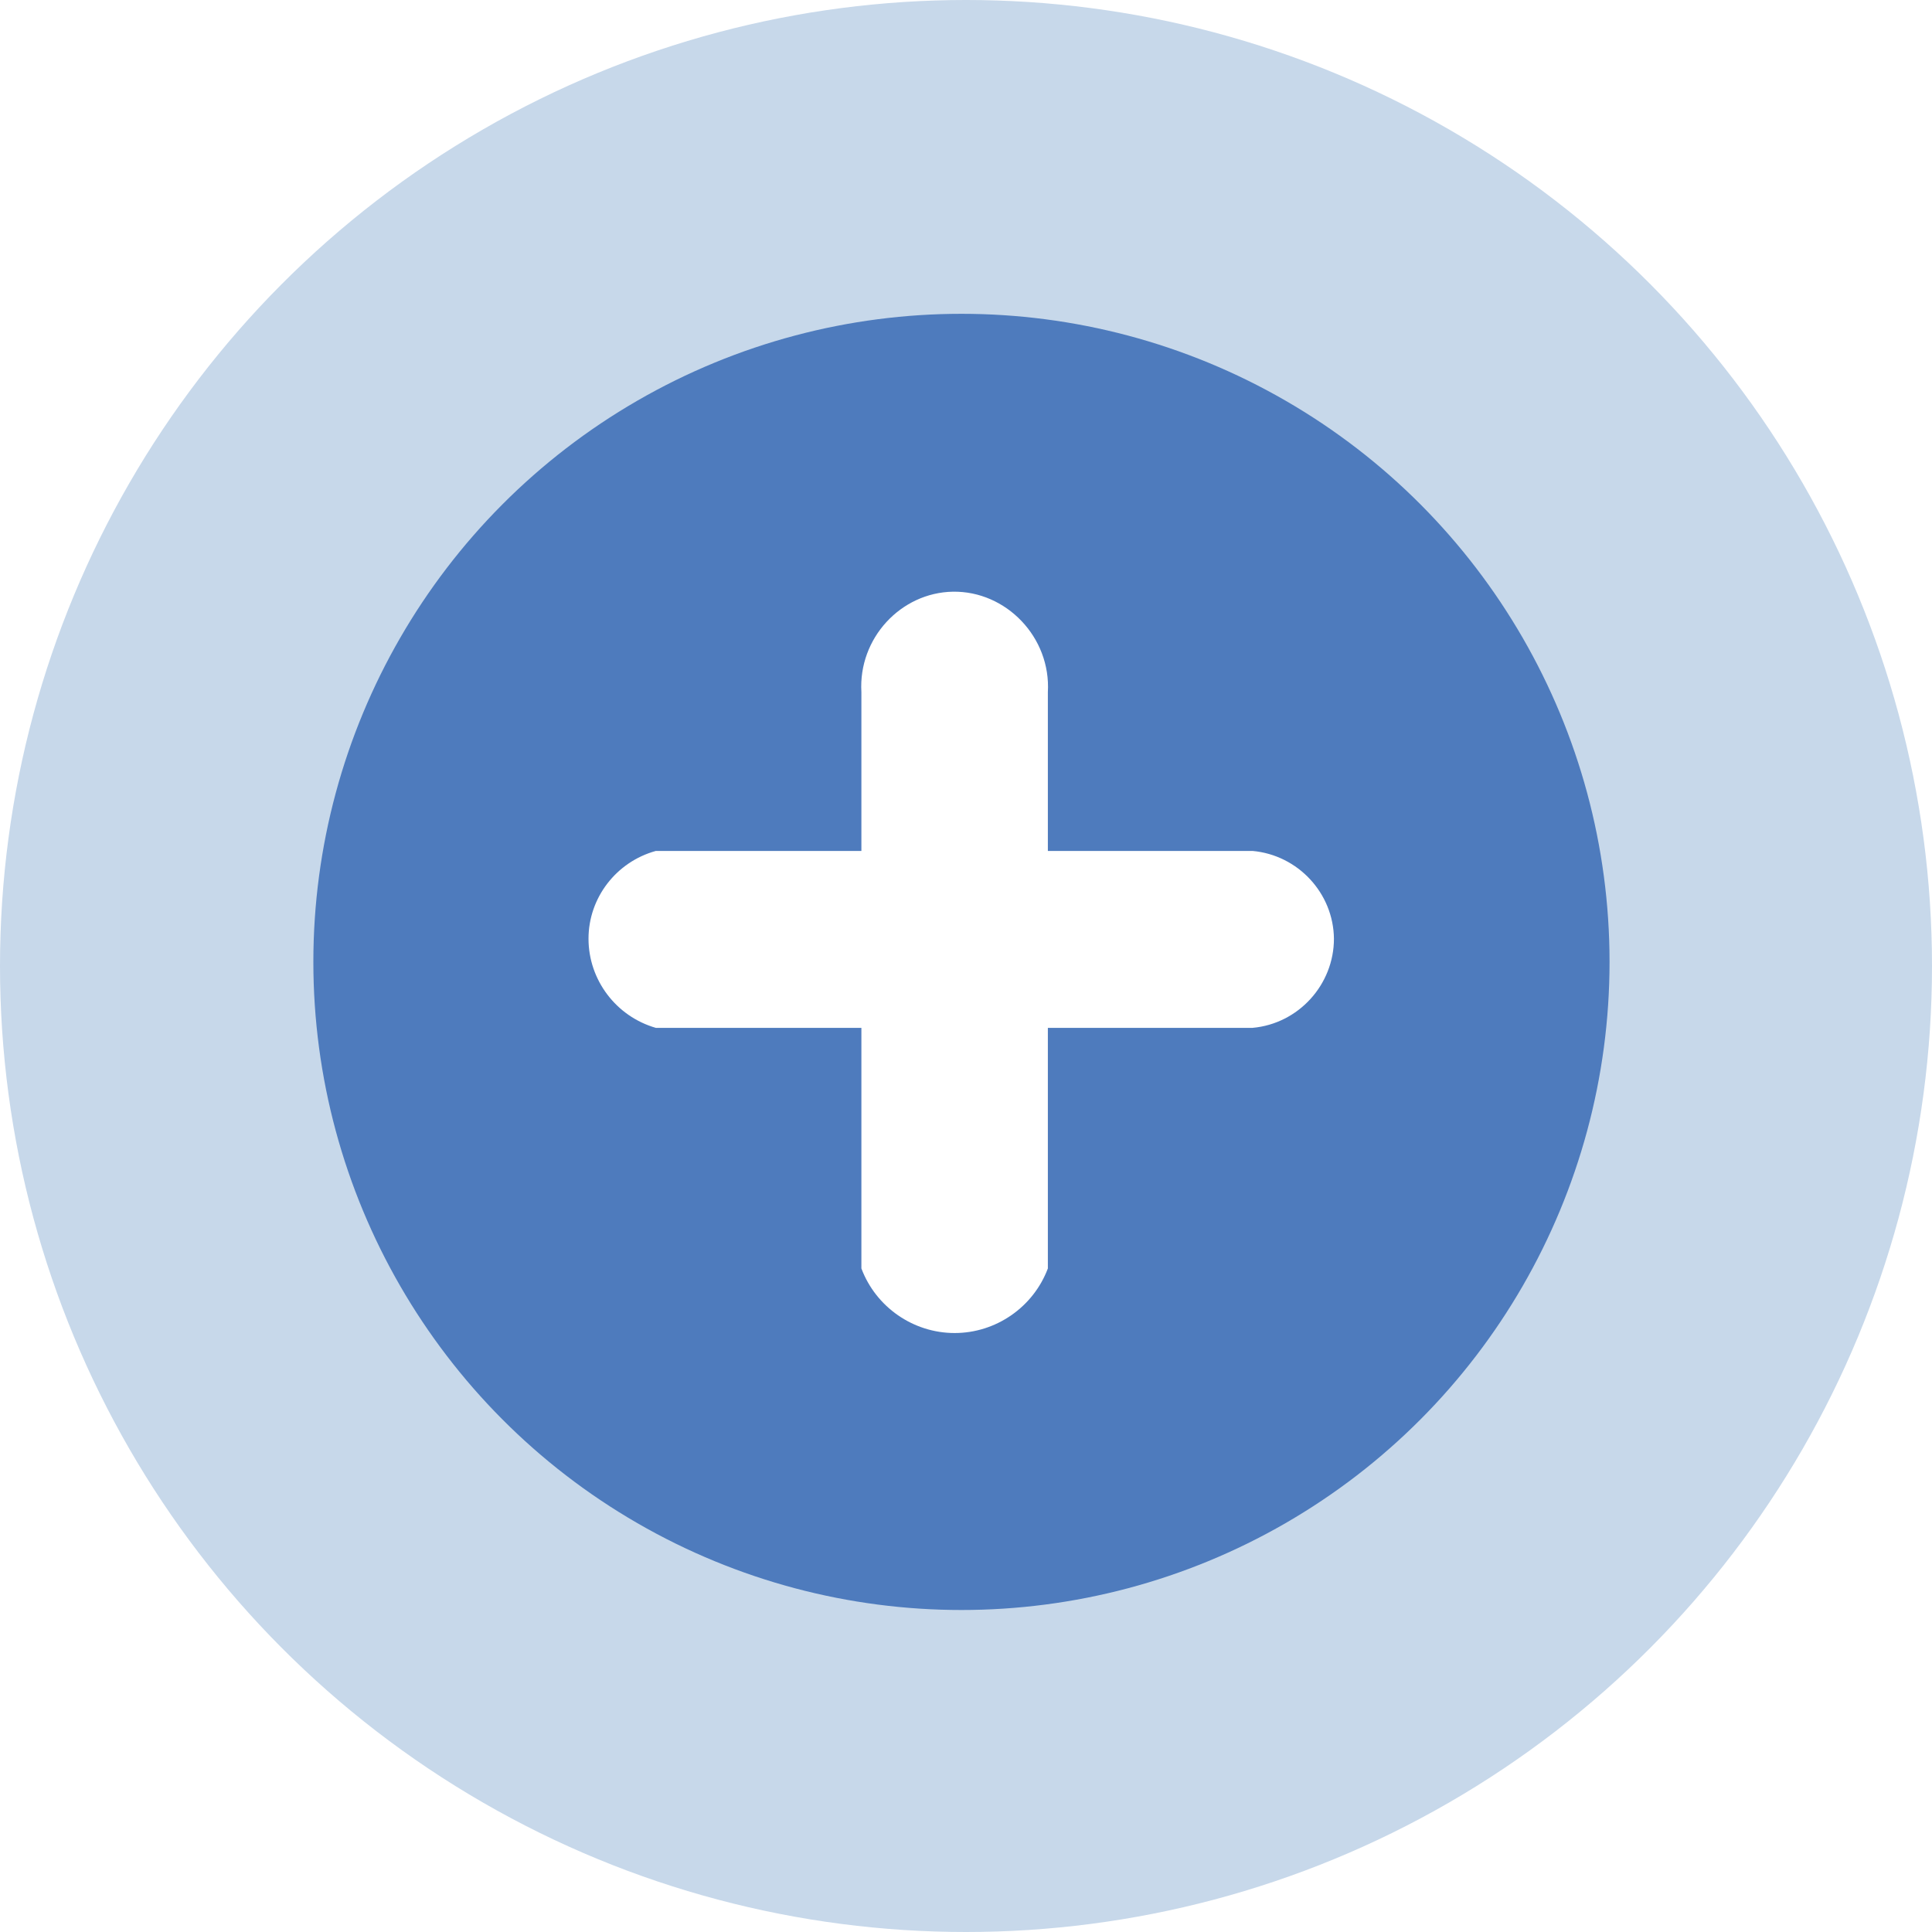
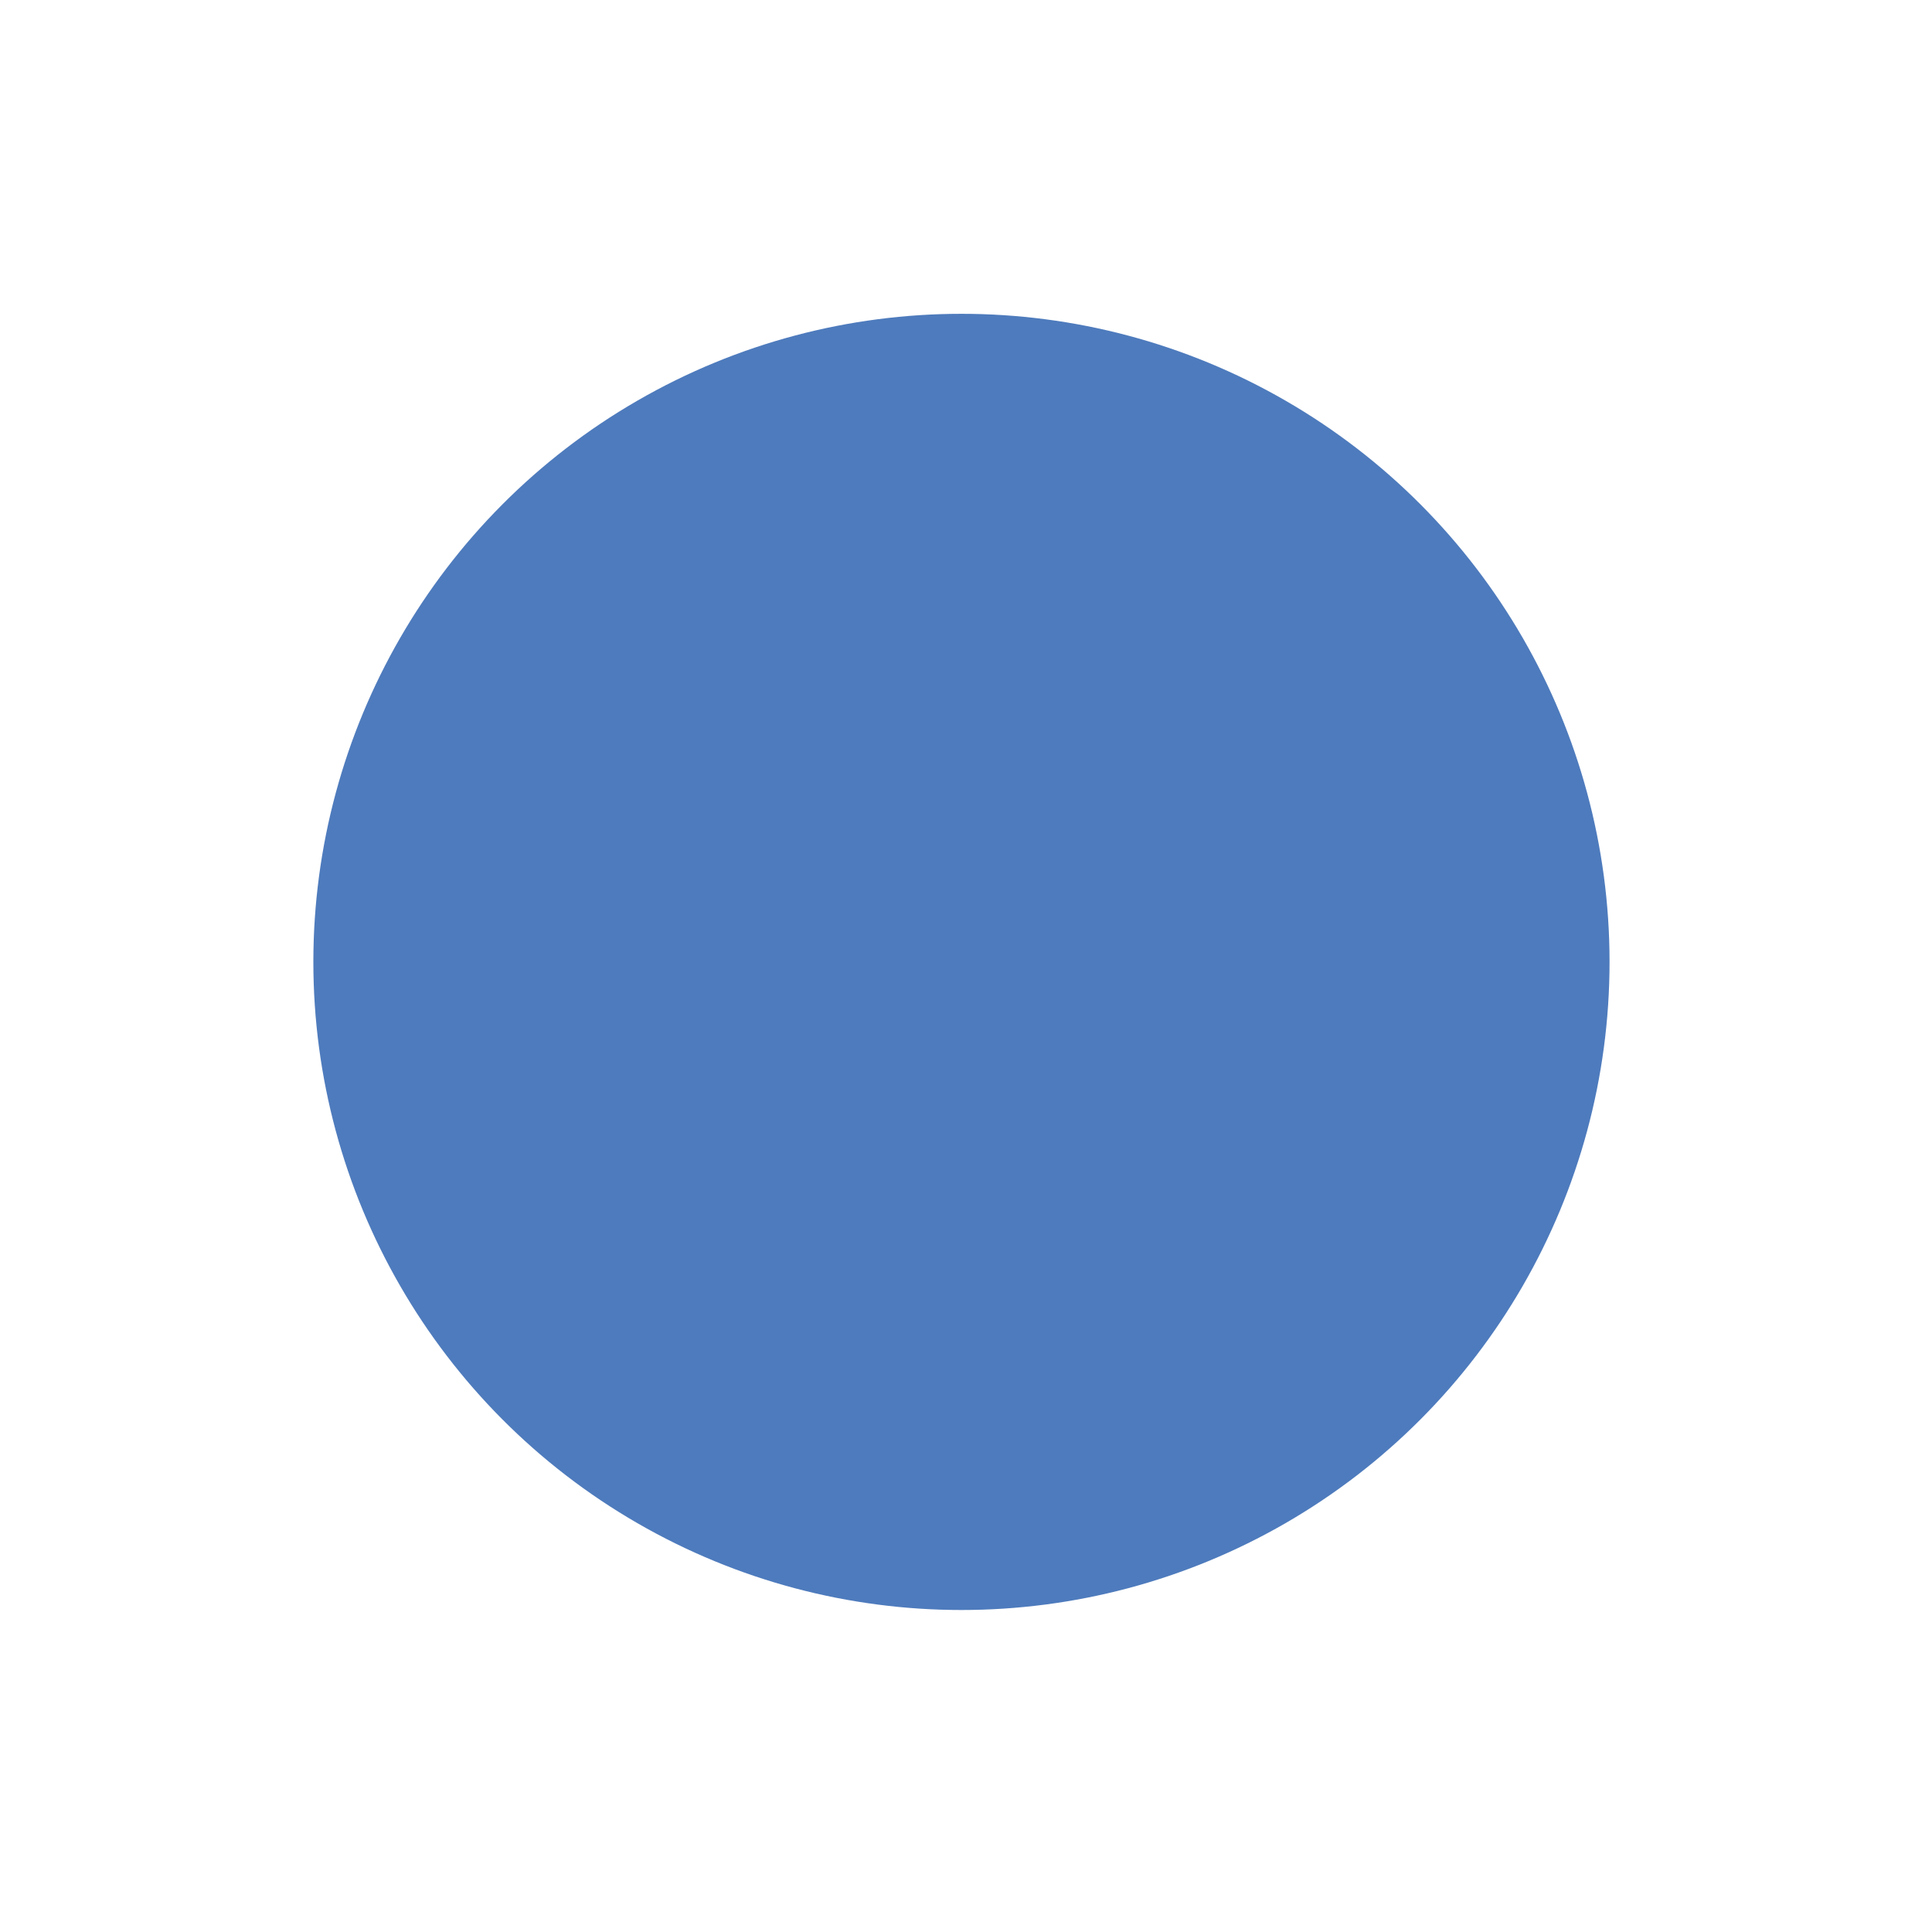
<svg xmlns="http://www.w3.org/2000/svg" id="Camada_2" data-name="Camada 2" viewBox="0 0 42.48 42.48">
  <defs>
    <style>
      .cls-1 {
        fill: #fff;
      }

      .cls-2 {
        fill: #c7d8ea;
      }

      .cls-3 {
        fill: #4e7bbd;
        filter: url(#drop-shadow-1);
      }
    </style>
    <filter id="drop-shadow-1" filterUnits="userSpaceOnUse">
      <feOffset dx="0" dy="0" />
      <feGaussianBlur result="blur" stdDeviation="1" />
      <feFlood flood-color="#1d1d1b" flood-opacity=".3" />
      <feComposite in2="blur" operator="in" />
      <feComposite in="SourceGraphic" />
    </filter>
  </defs>
  <g id="Camada_1-2" data-name="Camada 1">
    <g>
-       <circle class="cls-2" cx="21.24" cy="21.24" r="21.24" />
      <circle class="cls-3" cx="21.14" cy="21.15" r="14.25" />
-       <path class="cls-1" d="m14.42,22.6c-.87-.25-1.48-1.05-1.48-1.96,0-.9.61-1.69,1.48-1.93h13.12c1,.09,1.78.93,1.79,1.93,0,1.01-.78,1.87-1.79,1.96h-13.12Zm4.52,5.29v-12.67c-.07-1.19.87-2.19,2.01-2.21,1.17-.02,2.16,1,2.09,2.21v12.67c-.32.85-1.14,1.42-2.05,1.42-.91,0-1.73-.57-2.05-1.42Z" />
    </g>
  </g>
</svg>